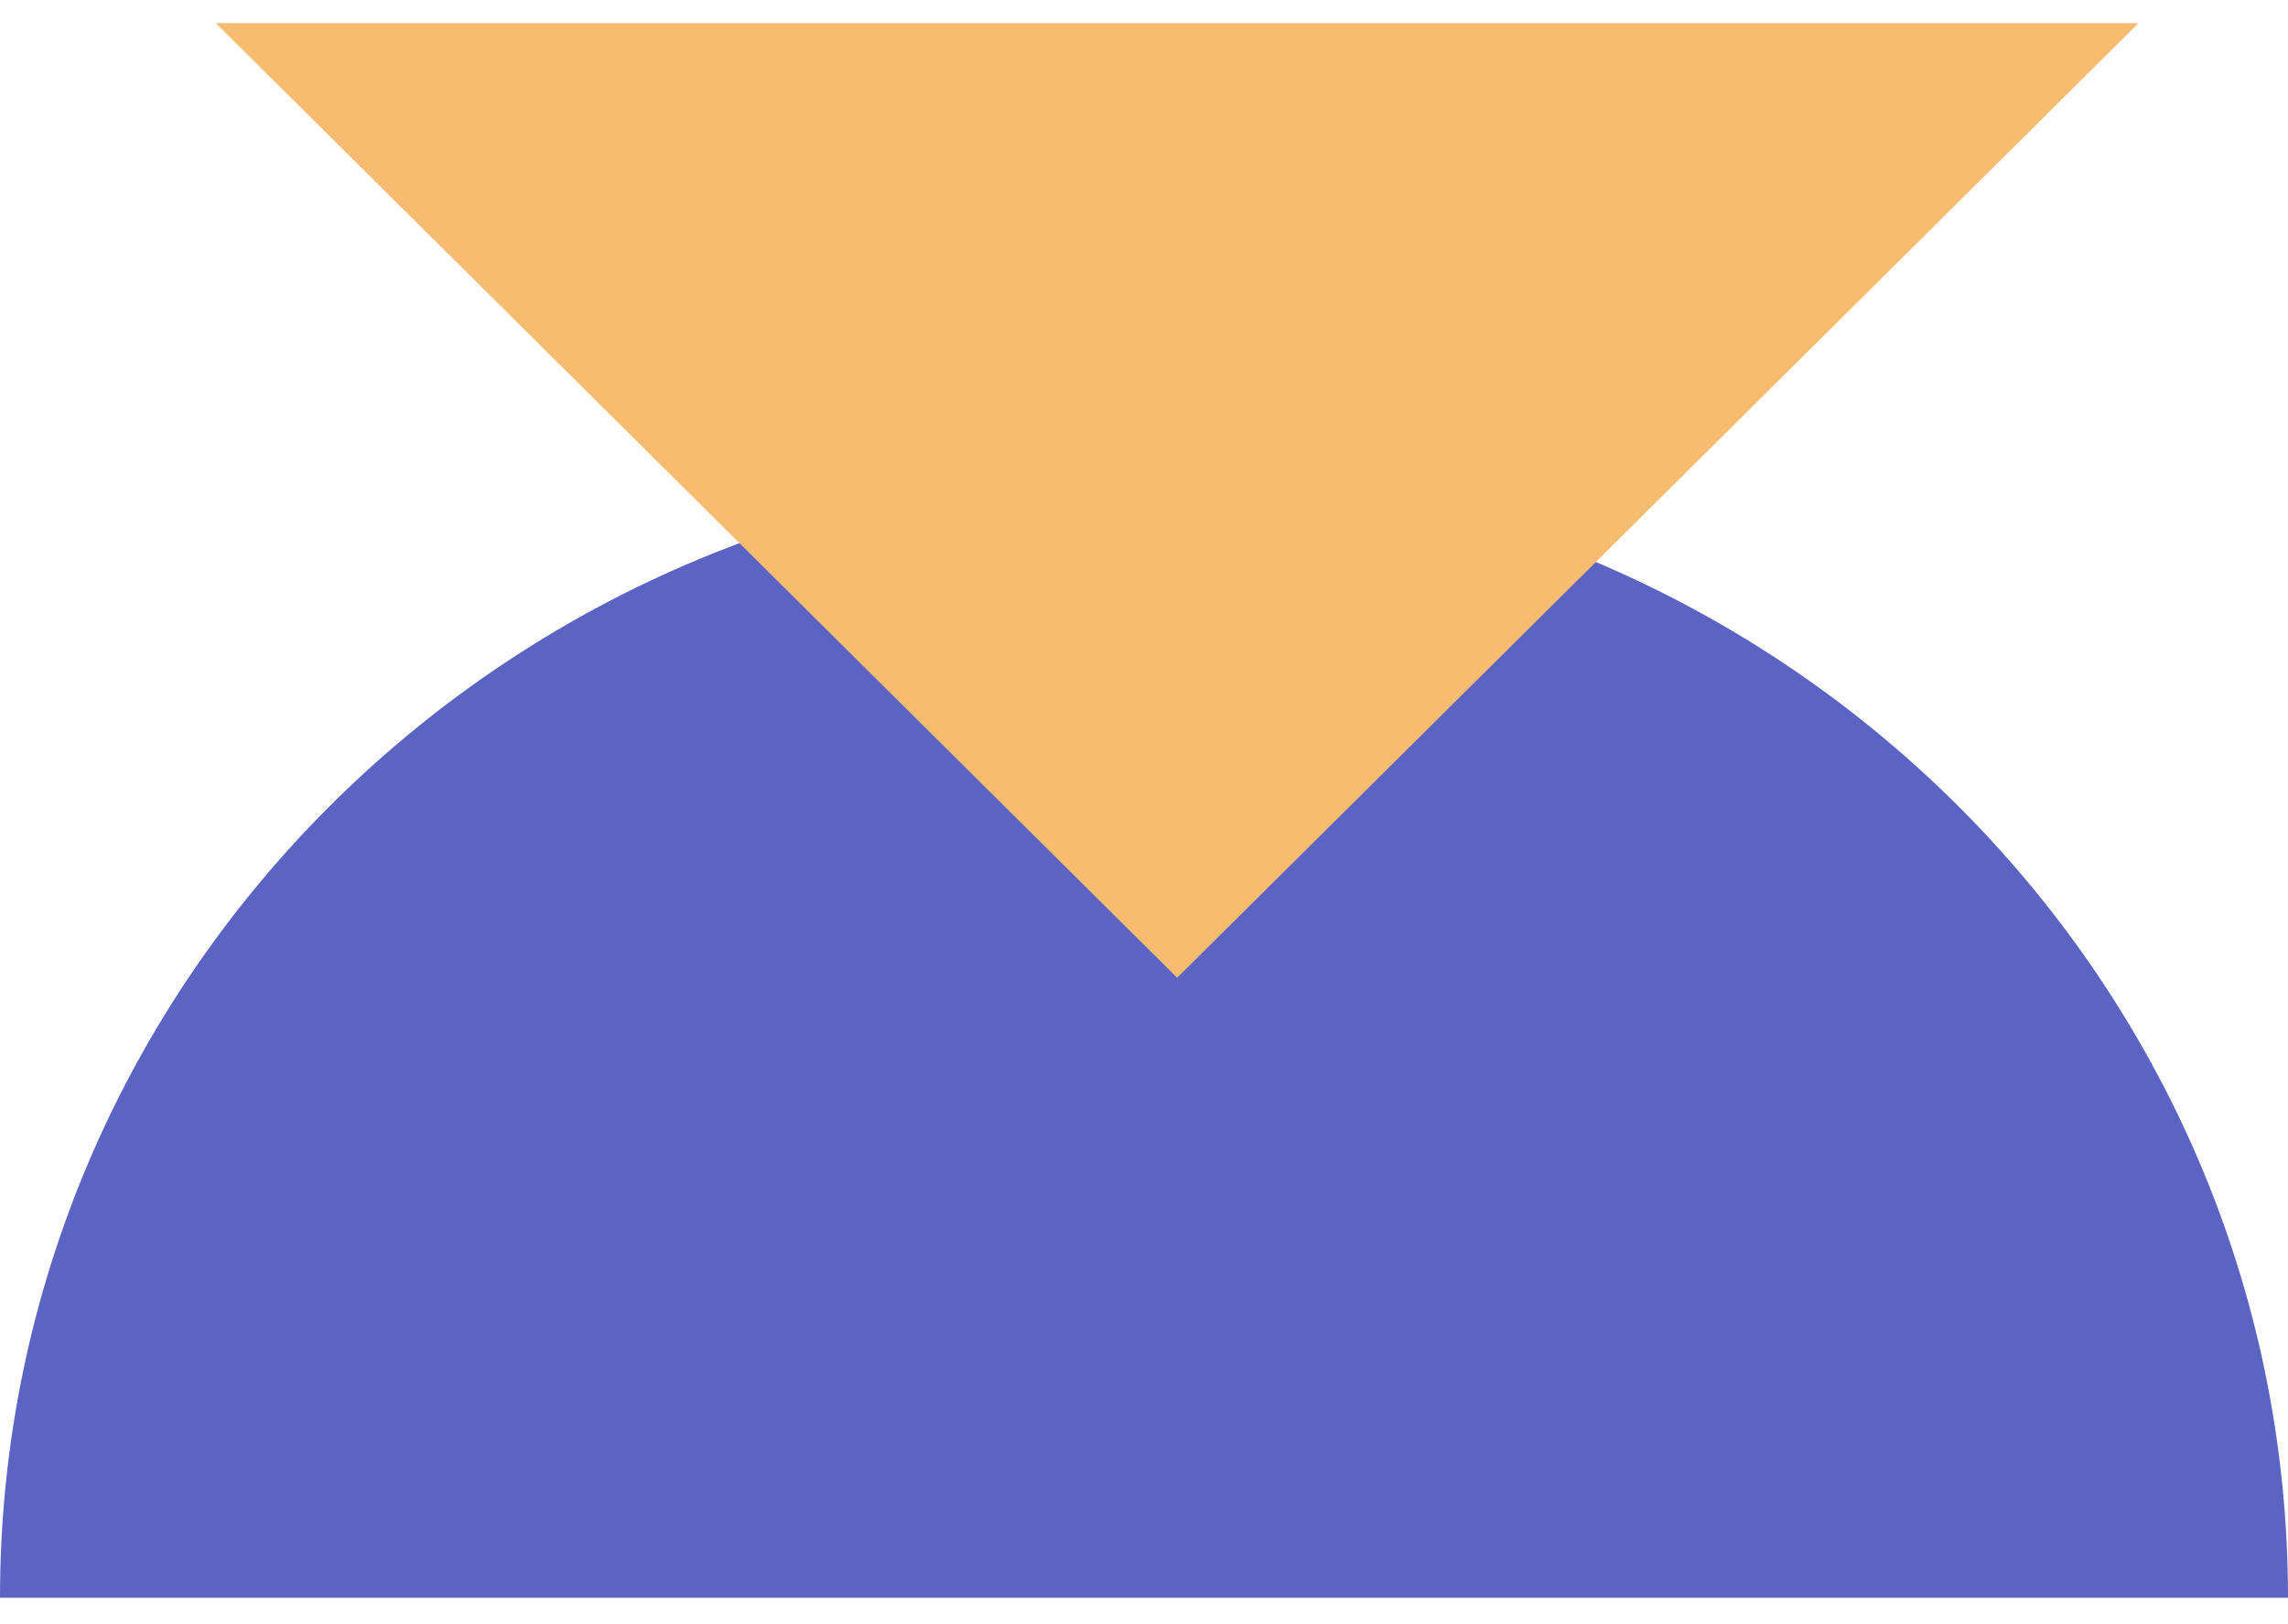
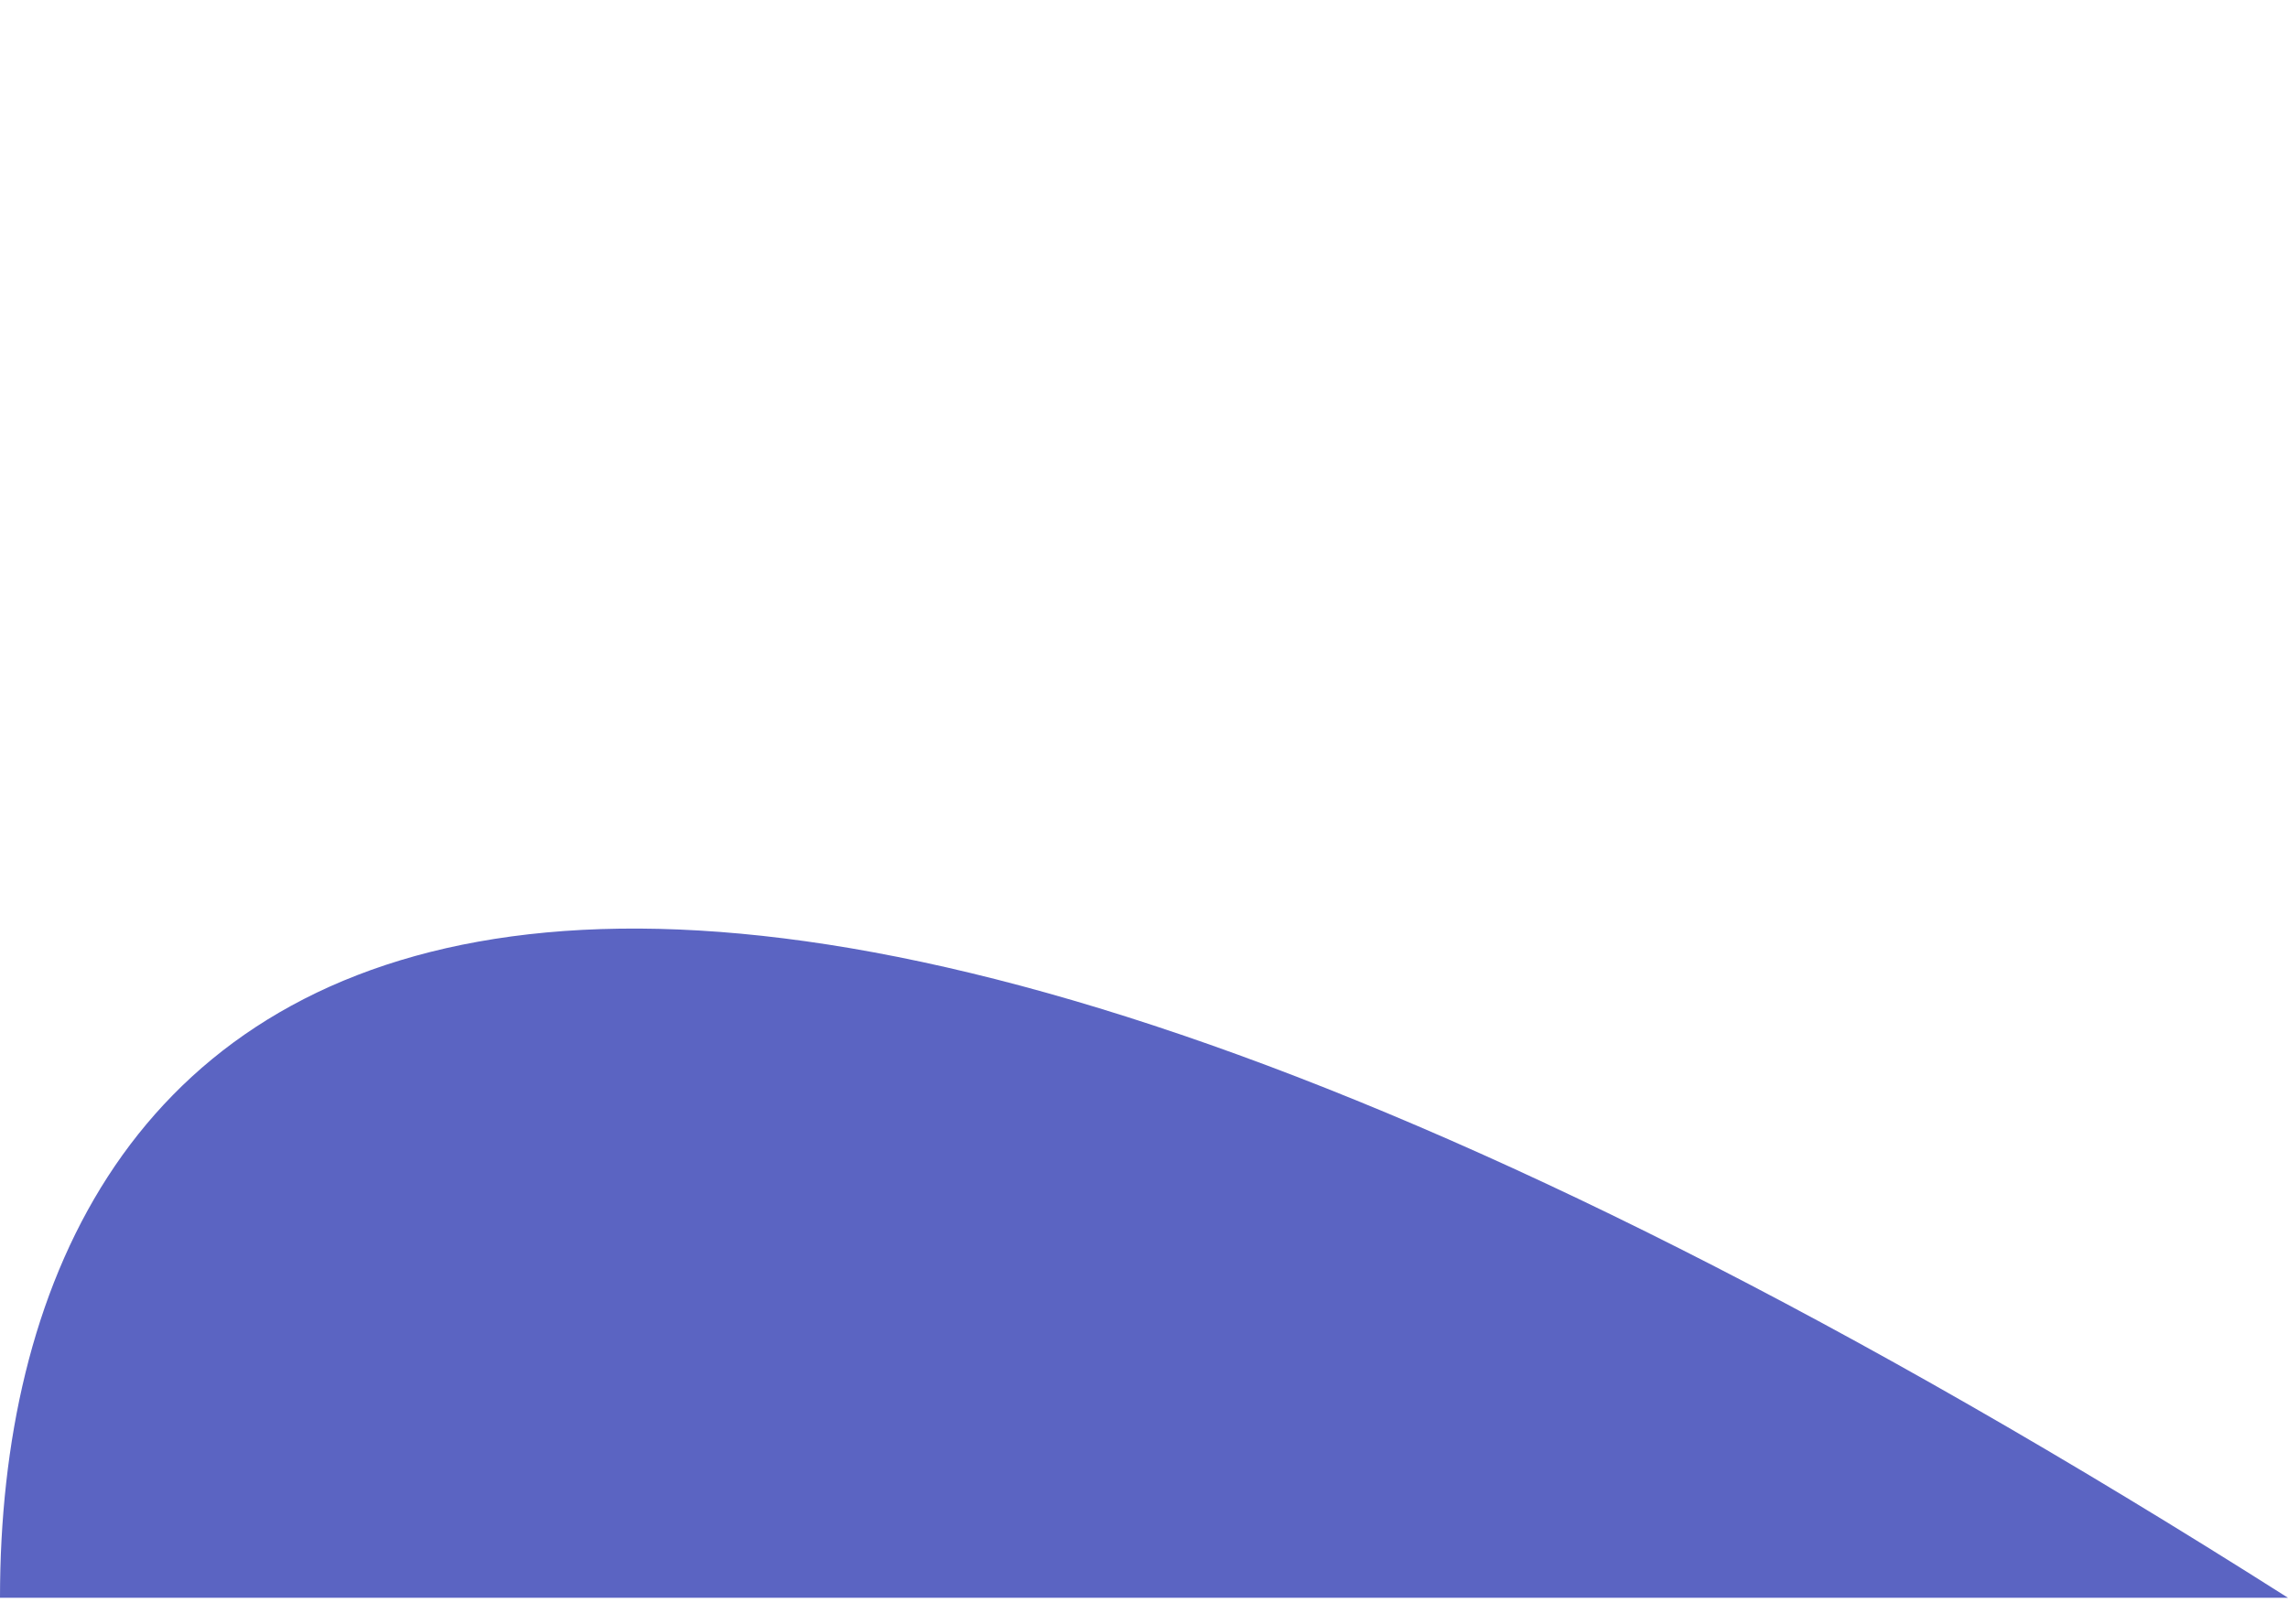
<svg xmlns="http://www.w3.org/2000/svg" width="69px" height="49px" viewBox="0 0 69 49" version="1.1">
  <title>58A8D14D-F174-4B92-A31B-D675FC853762</title>
  <g id="services" stroke="none" stroke-width="1" fill="none" fill-rule="evenodd">
    <g id="FIT-patch-management" transform="translate(-202, -1055)">
      <g id="decorative-yellow-triangle-over-semicircle" transform="translate(202, 1026.199)">
-         <path d="M69,77 C69,58.222 53.554,43 34.5,43 C15.446,43 0,58.222 0,77 L69,77 Z" id="Oval" fill="#5B64C2" />
-         <polygon id="Rectangle" fill="#F7BC70" transform="translate(35.5, 29.5) scale(1, -1) rotate(-225) translate(-35.5, -29.5) " points="15 9 56 50 15.138 49.862" />
+         <path d="M69,77 C15.446,43 0,58.222 0,77 L69,77 Z" id="Oval" fill="#5B64C2" />
      </g>
    </g>
  </g>
</svg>